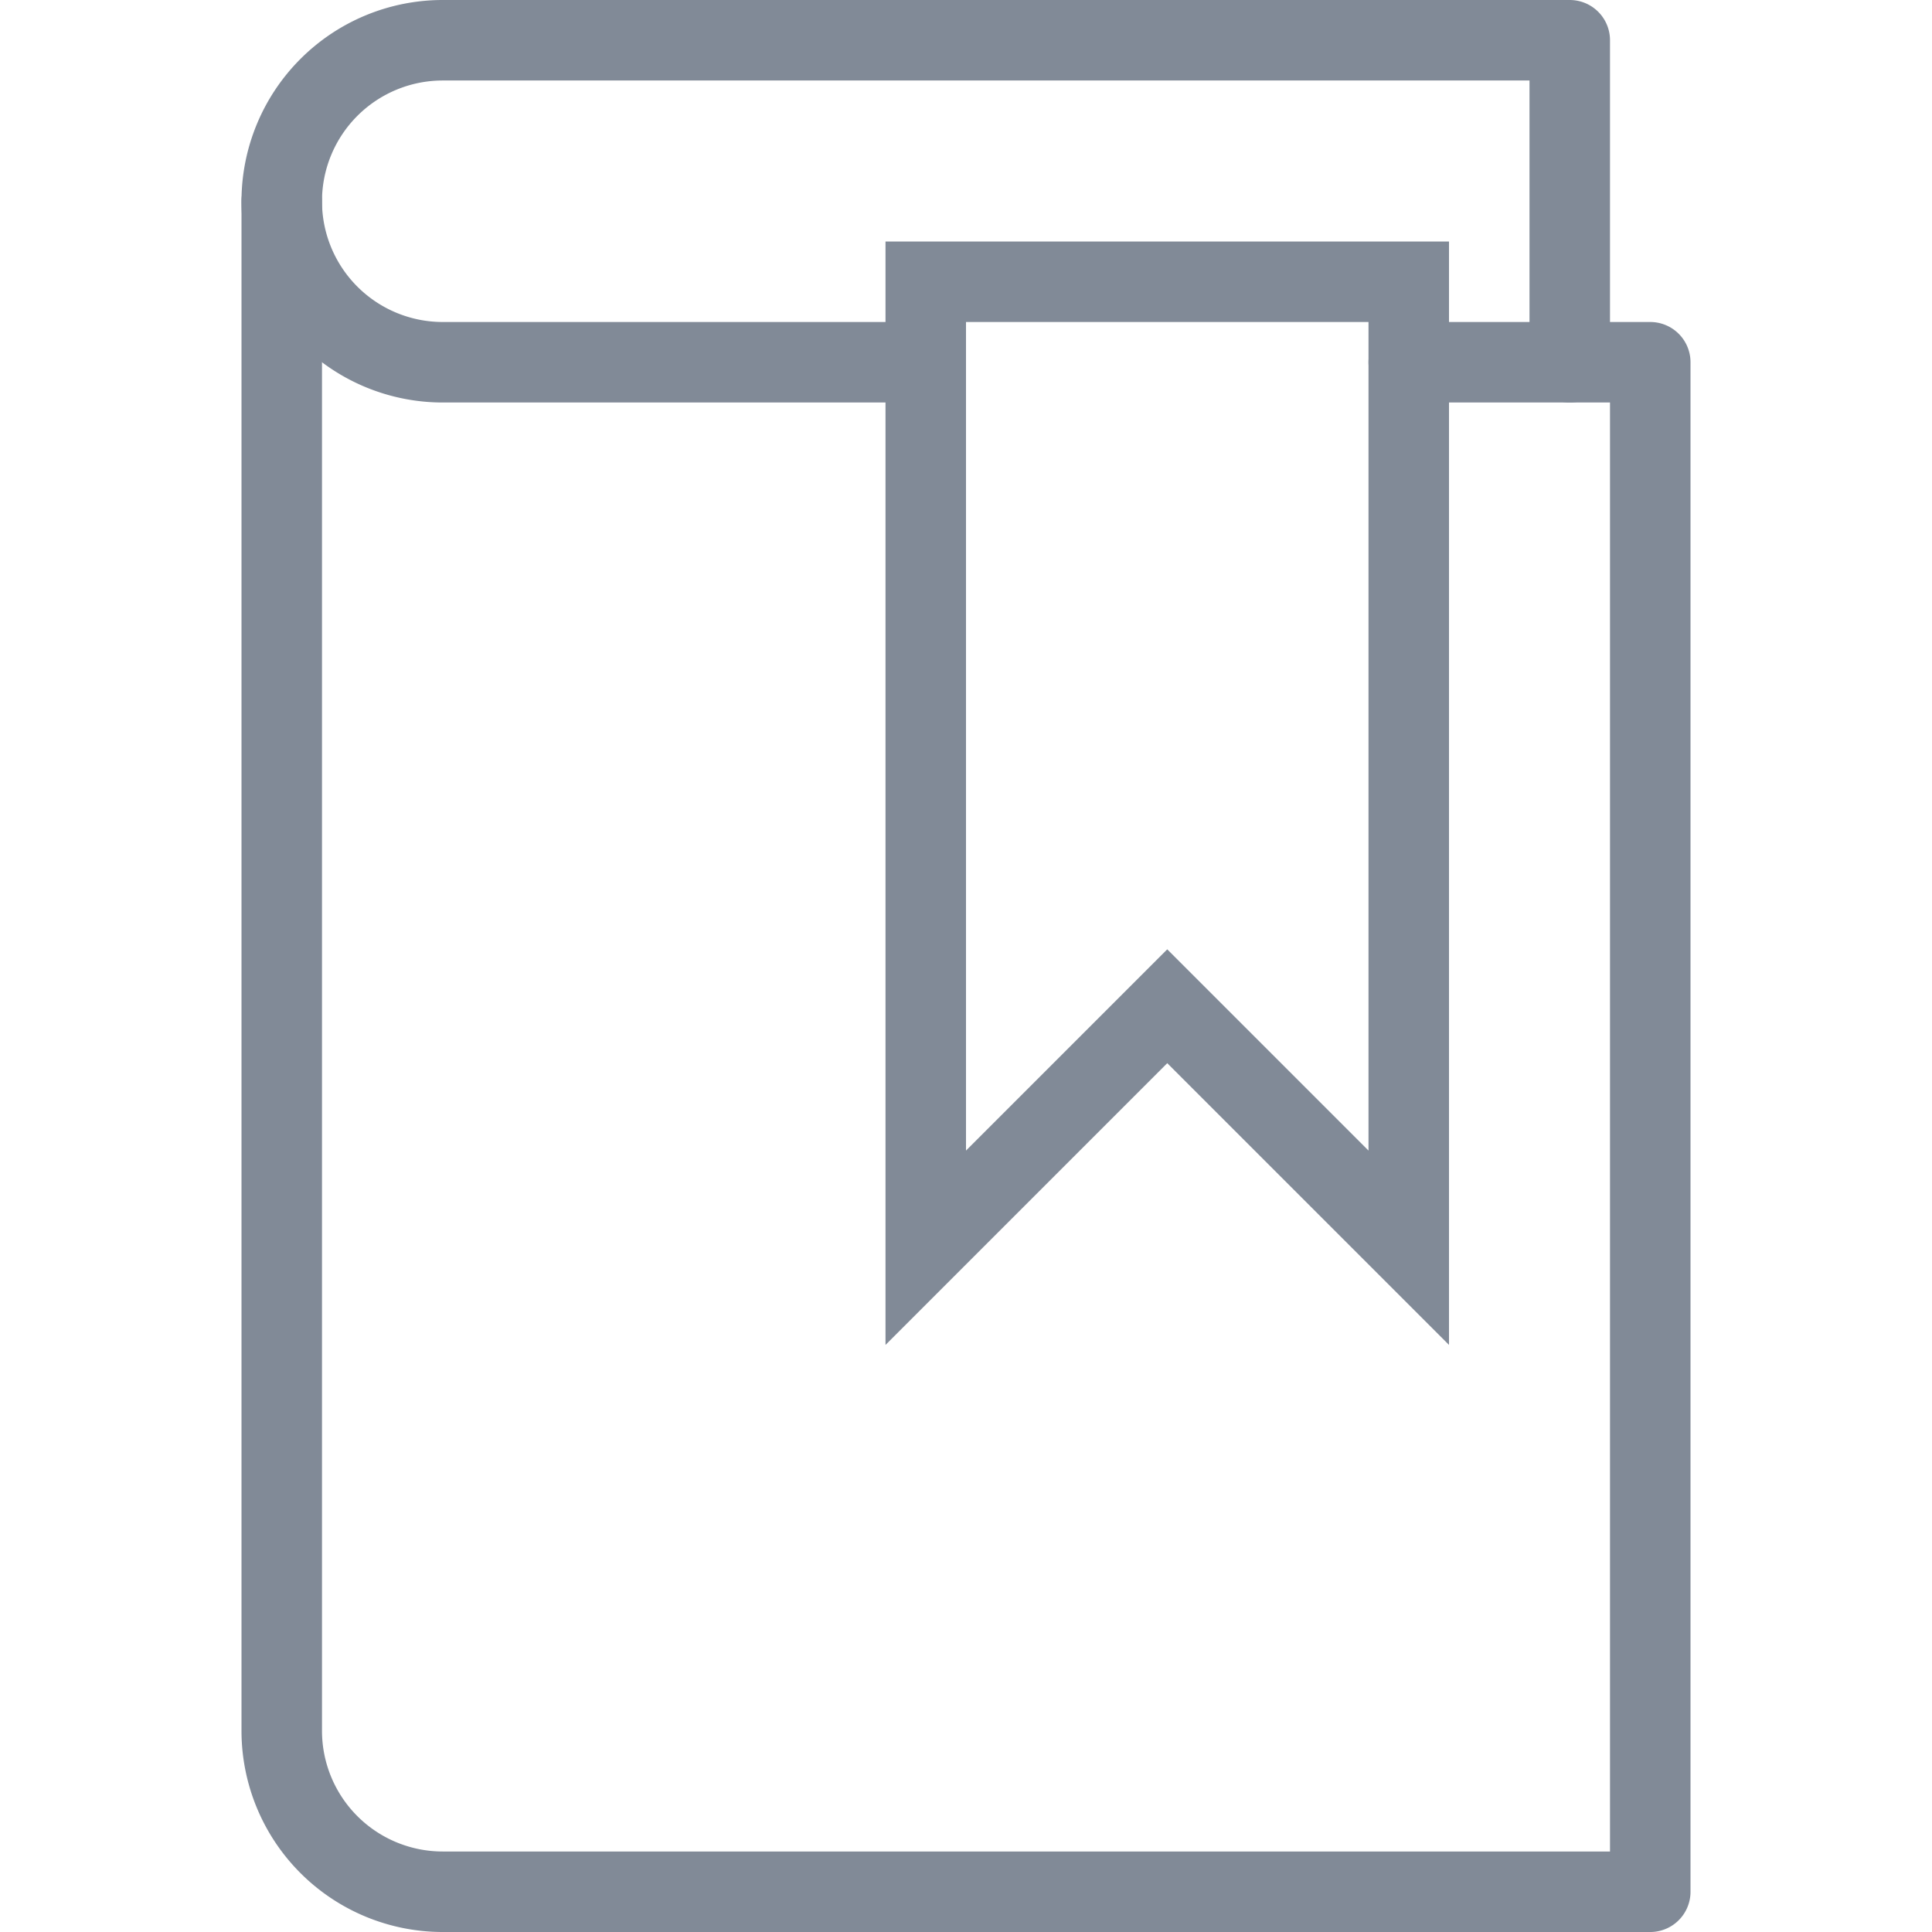
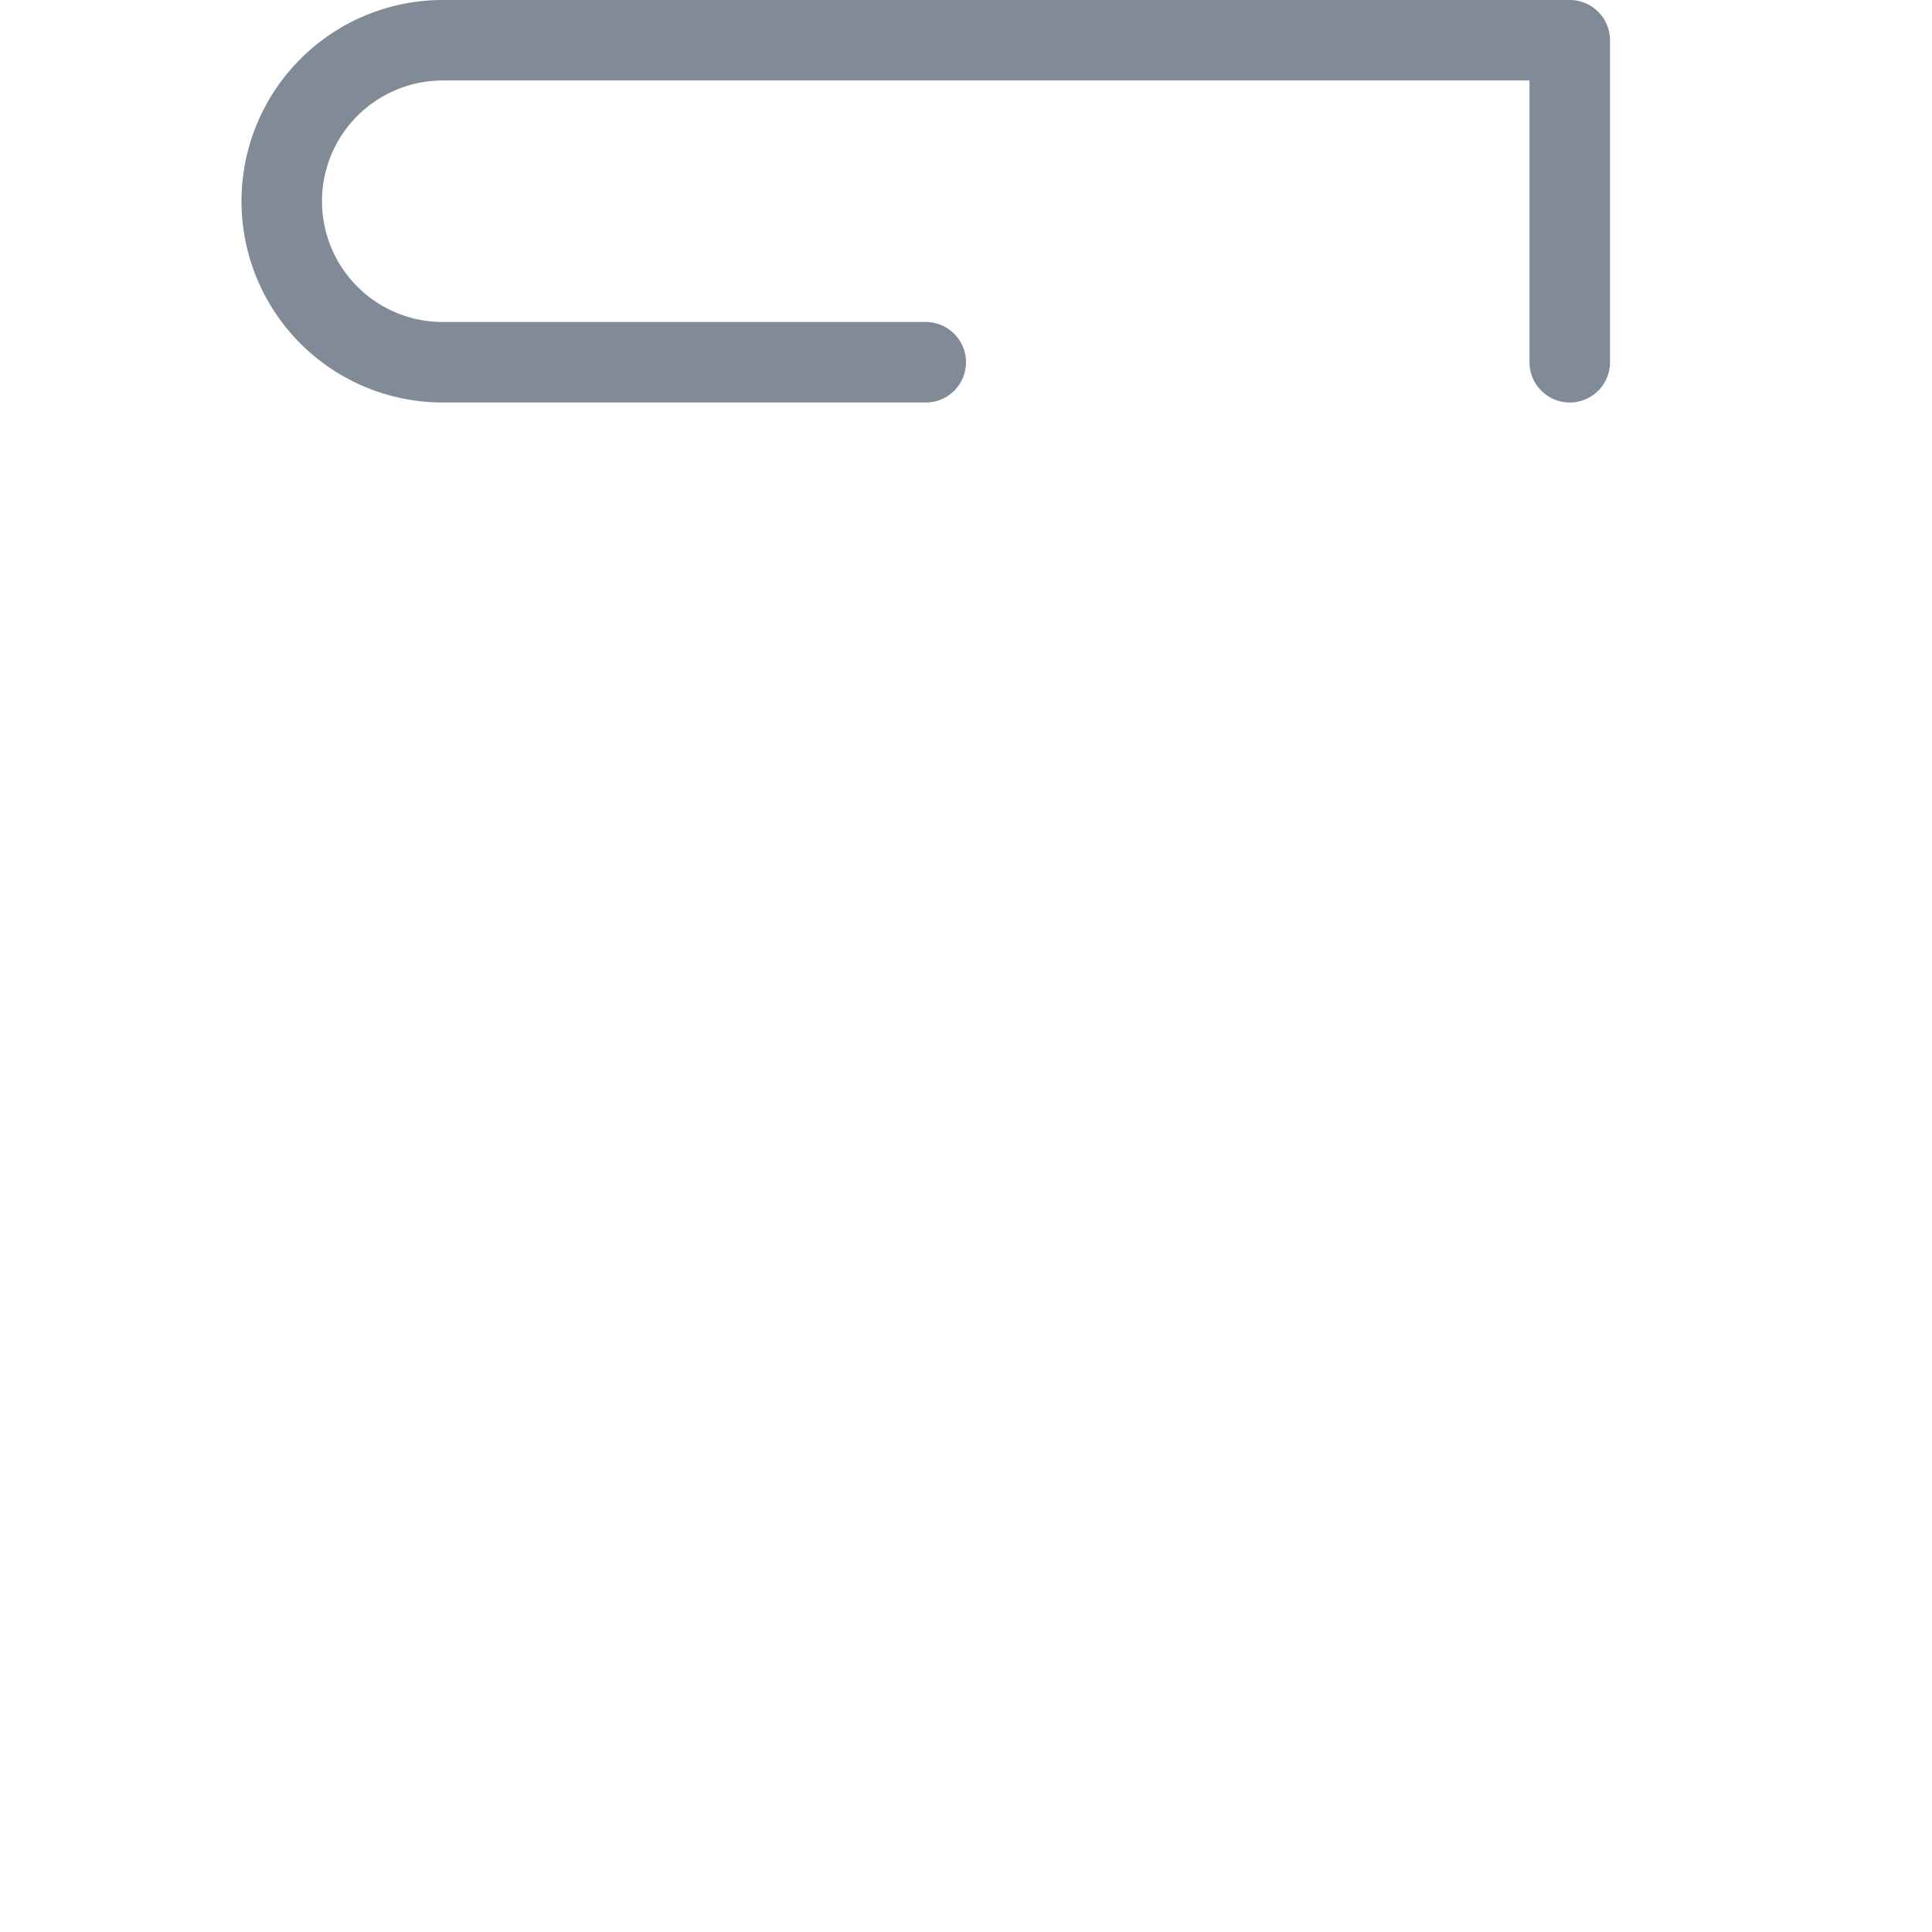
<svg xmlns="http://www.w3.org/2000/svg" role="img" viewBox="0 0 48 48">
  <g id="book-bookmark" stroke-width="2" stroke="#818a97" fill="none" fill-rule="evenodd" stroke-linecap="round">
-     <path d="M35 31l-6-6-6 6V7h12v24z" />
-     <path d="M35 9h6v38H11a4 4 0 0 1-4-4V5" stroke-linejoin="round" />
    <path d="M39 9V1H11a4 4 0 0 0 0 8h12" stroke-linejoin="round" />
  </g>
</svg>